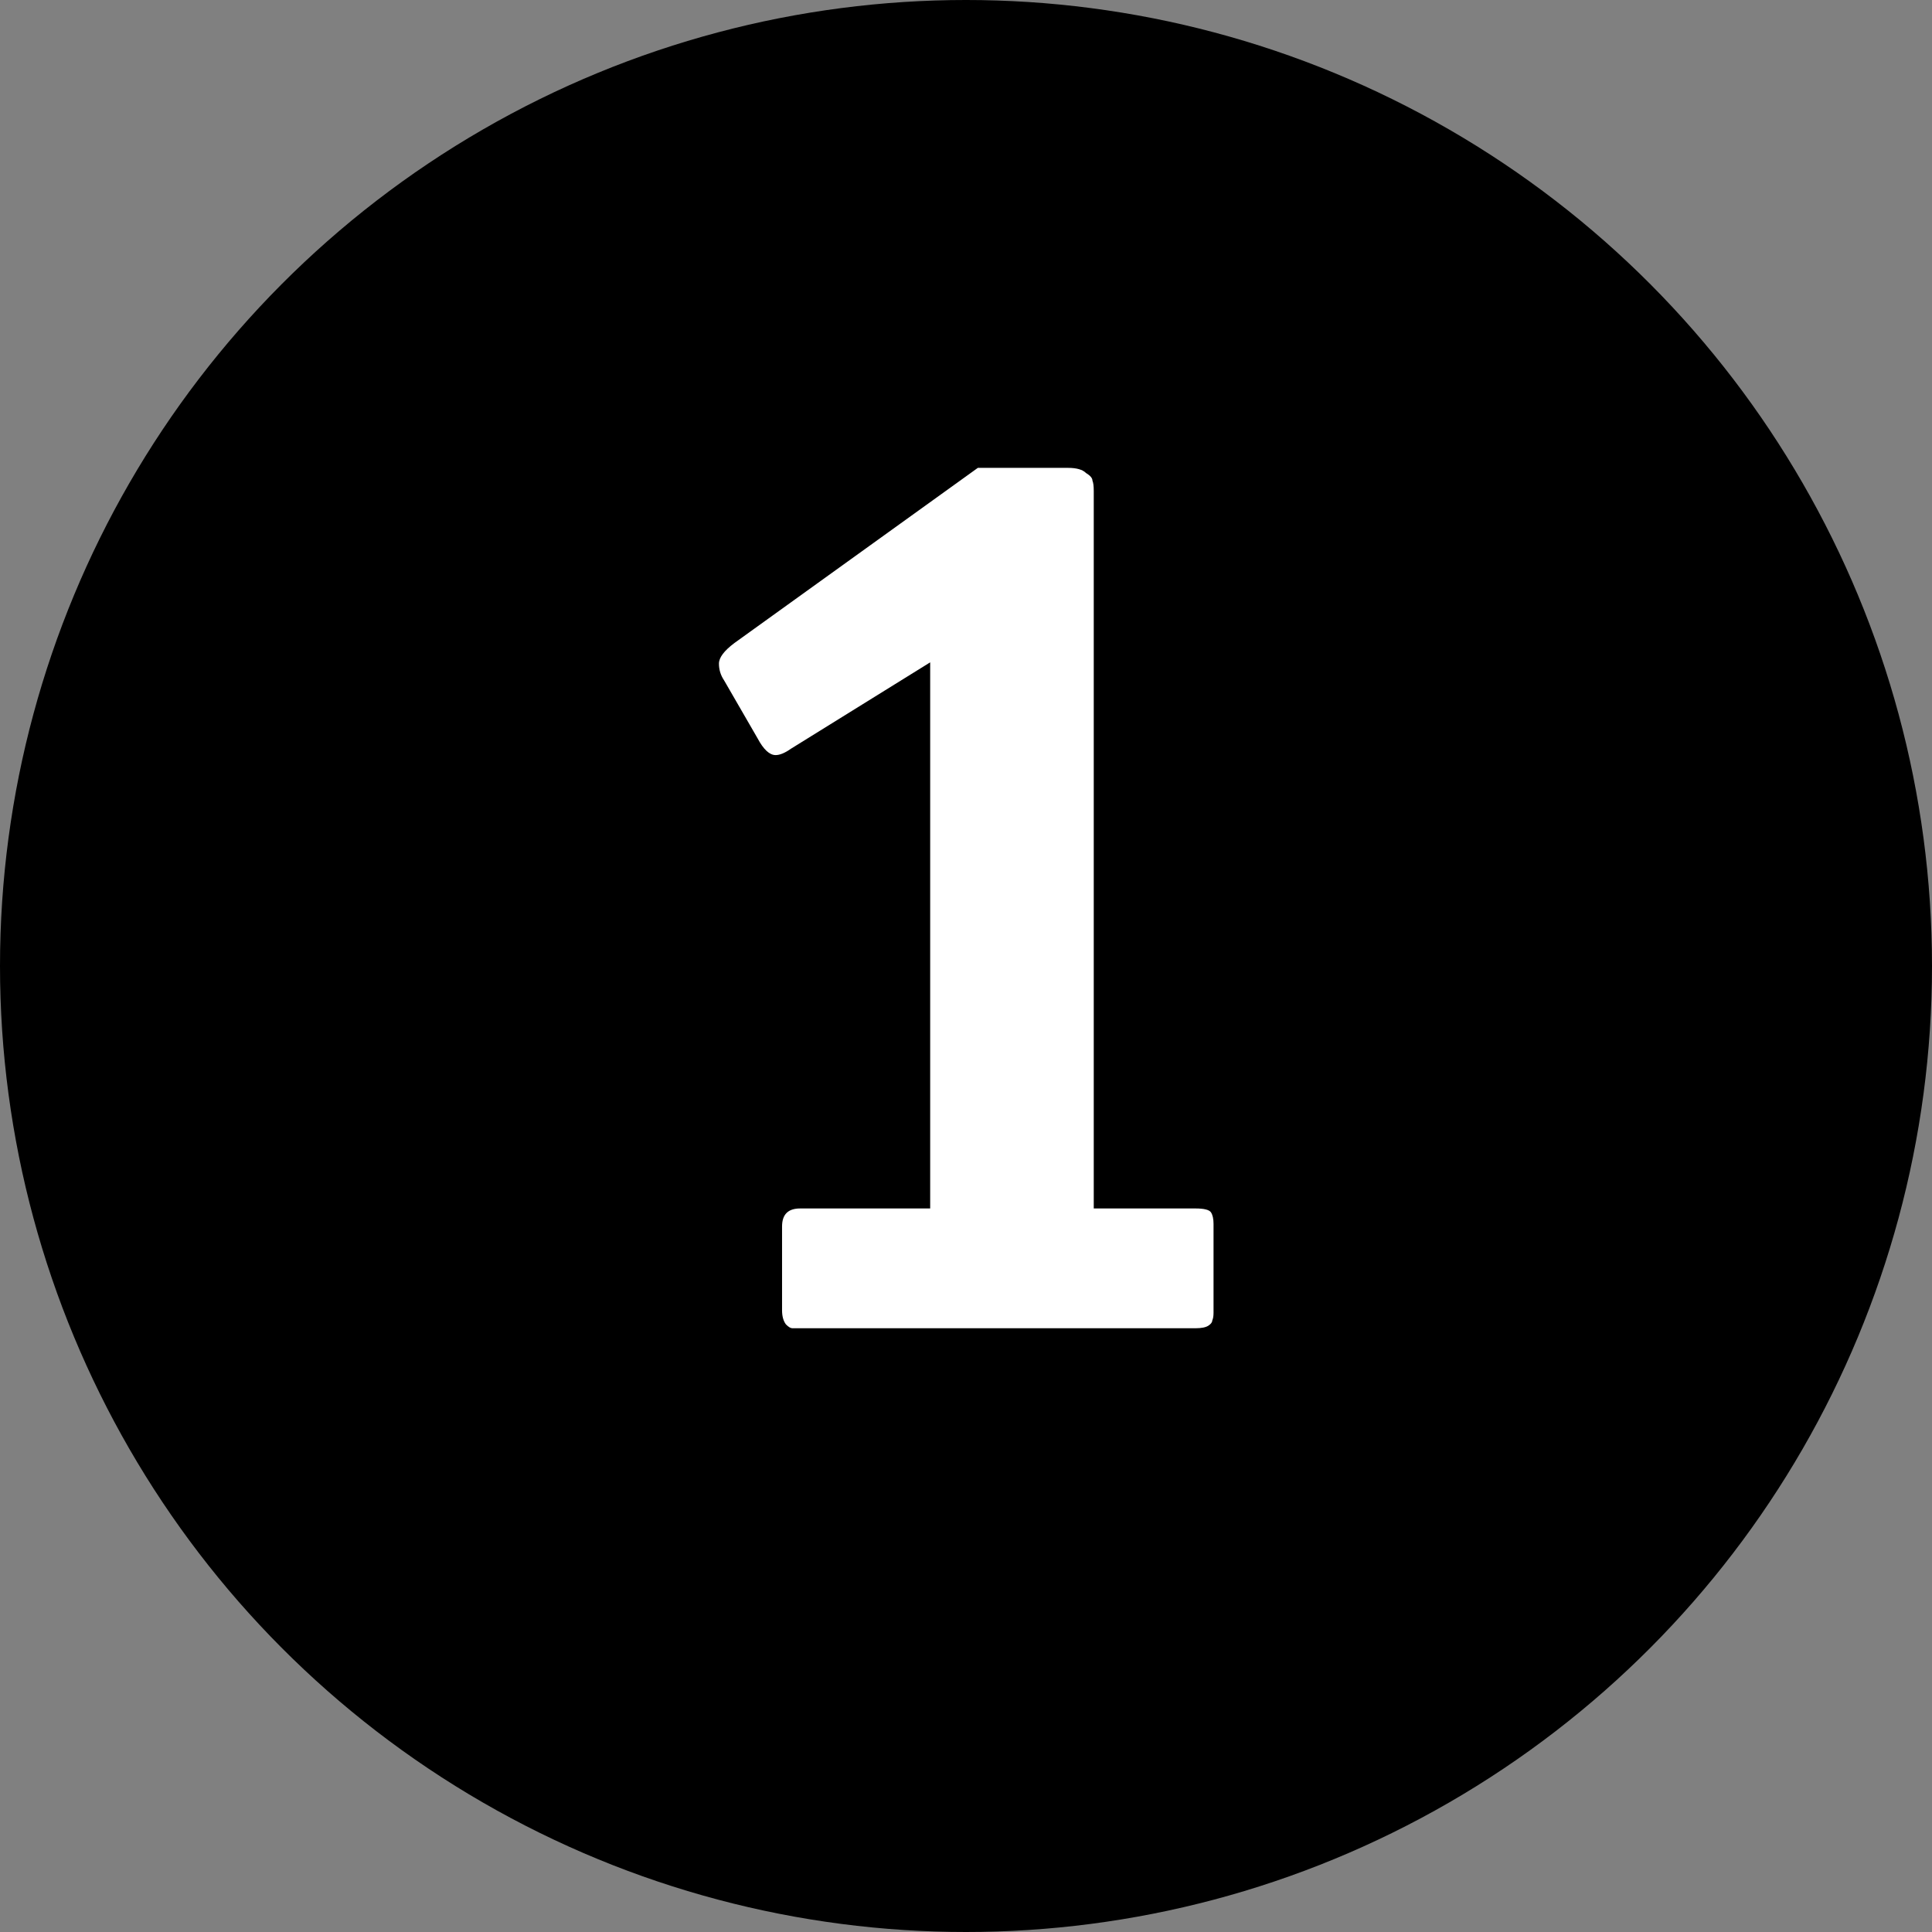
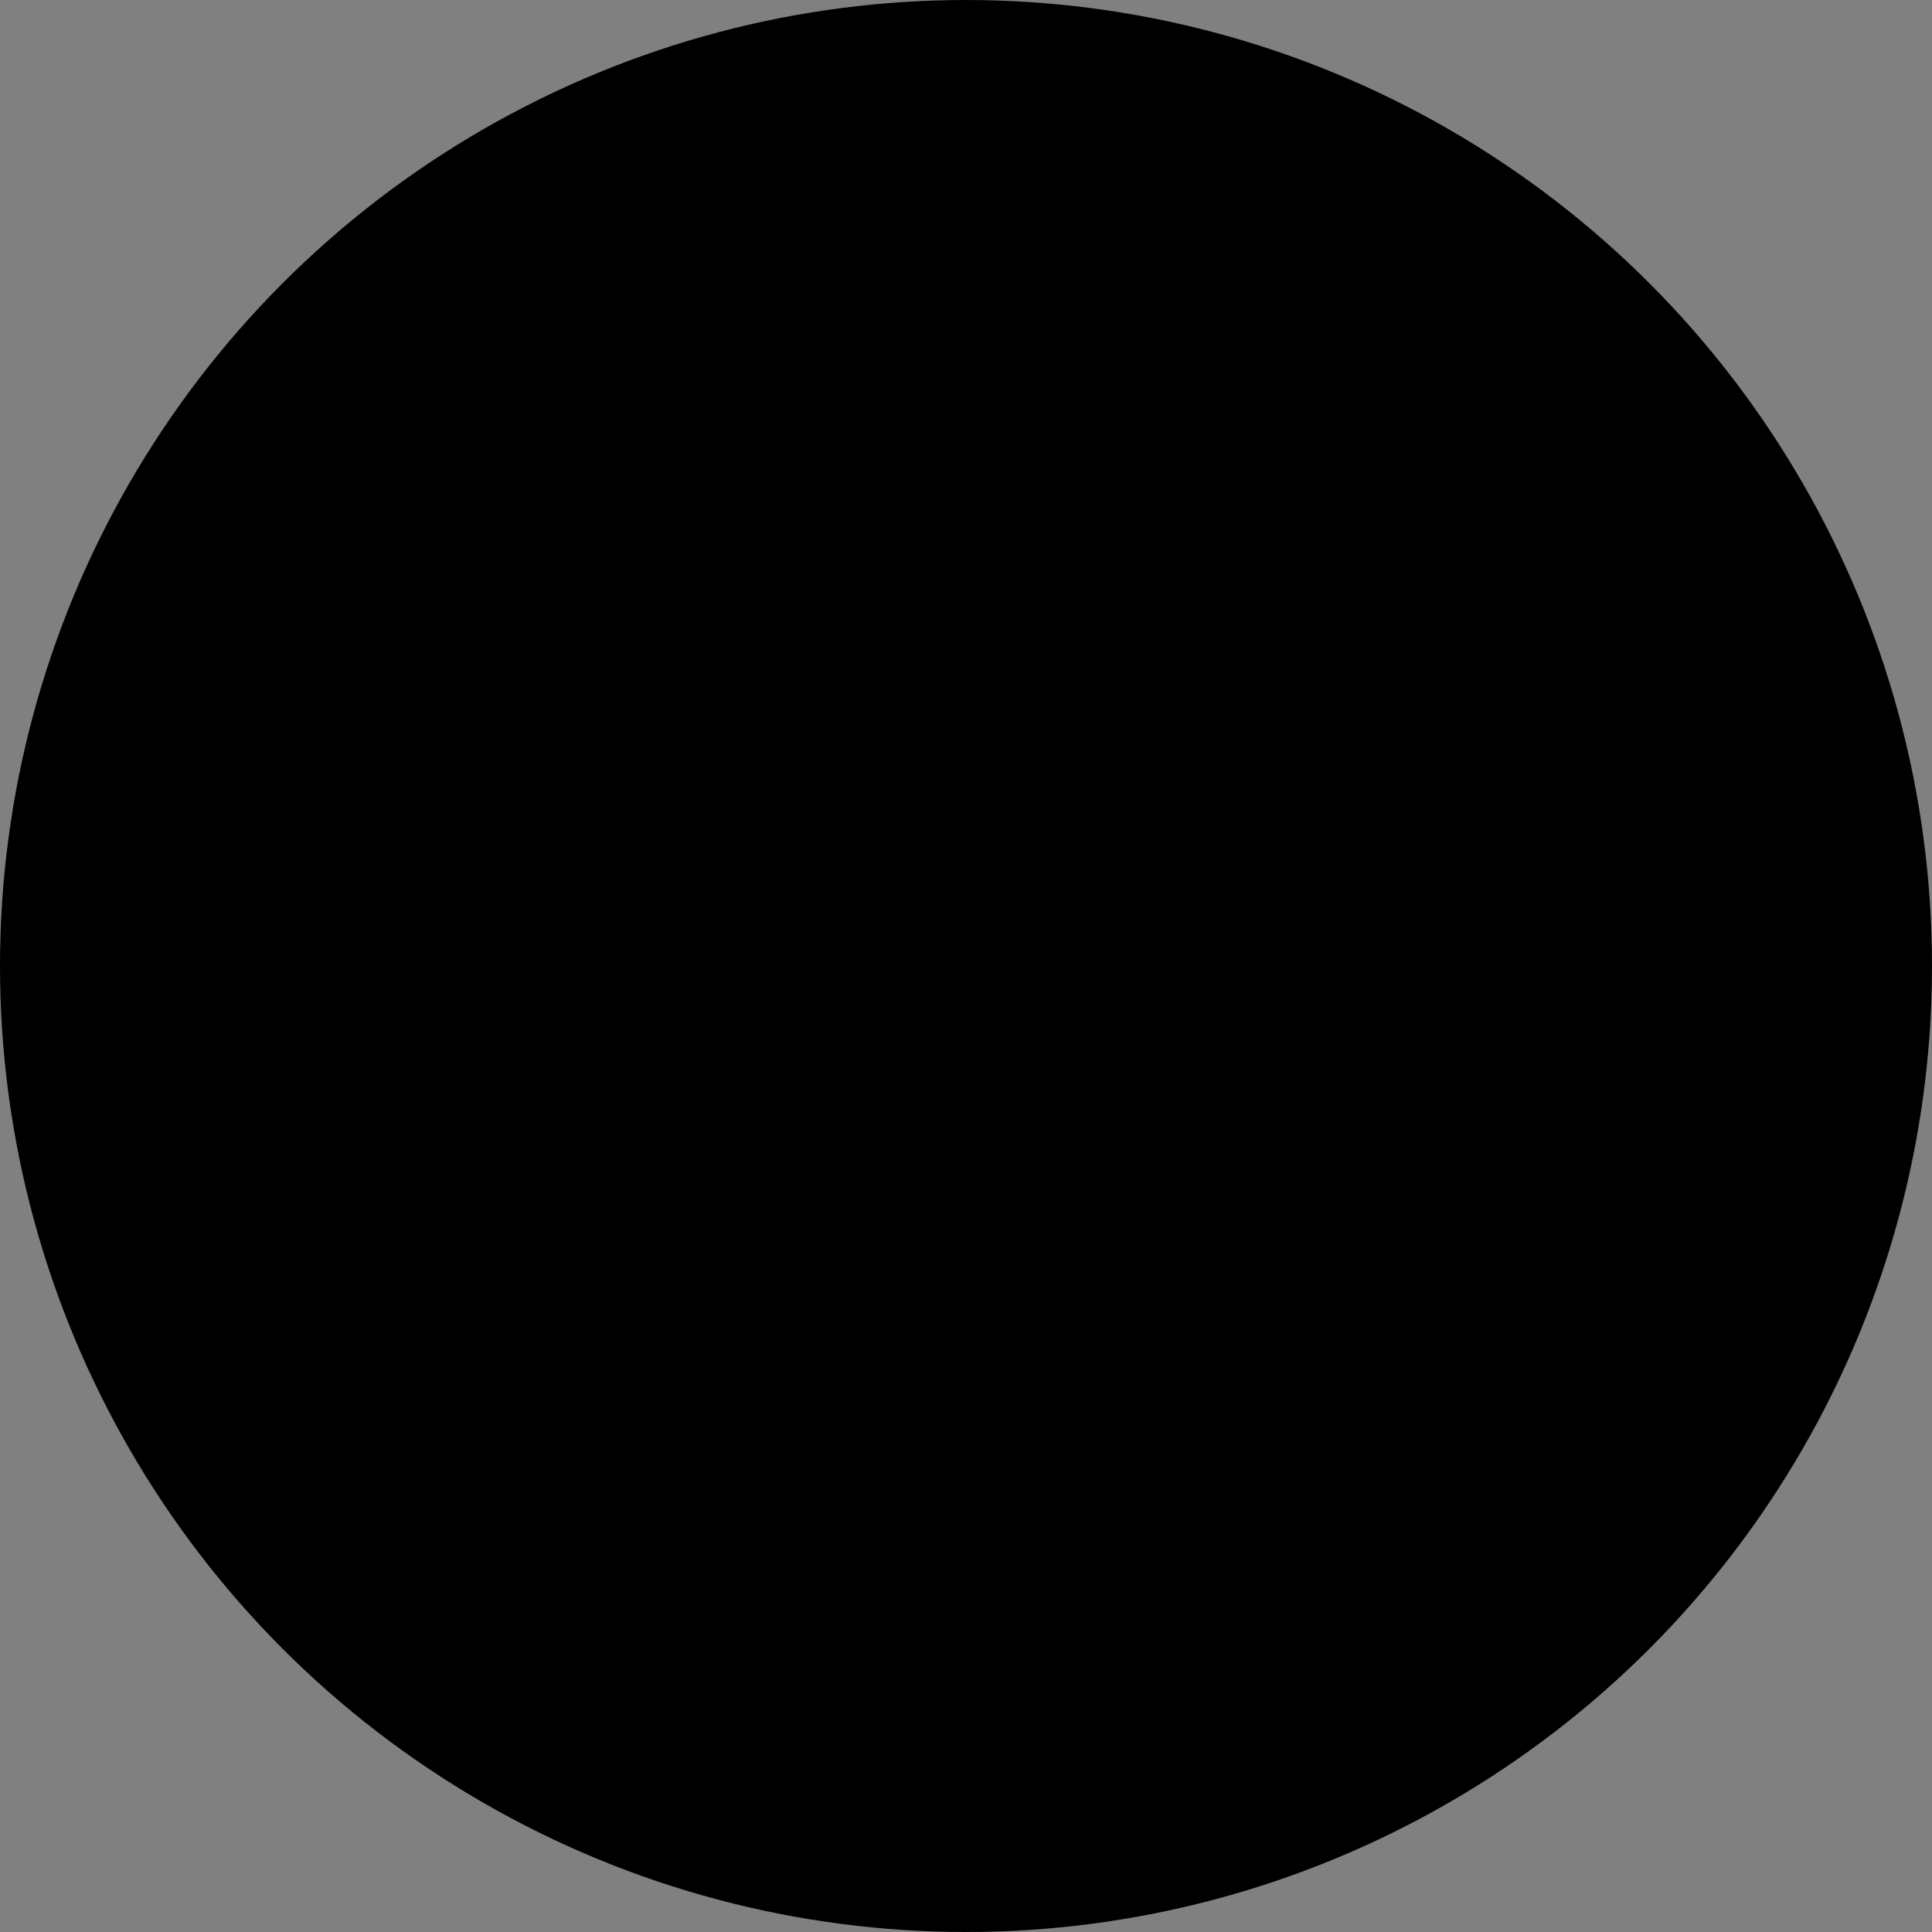
<svg xmlns="http://www.w3.org/2000/svg" width="24" height="24" viewBox="0 0 24 24" fill="none">
  <rect x="0" y="0" width="24" height="24" fill="#808080" stroke="none" />
  <circle cx="12" cy="12" r="12" fill="black" />
-   <path d="M15.075 15.236V16.276C15.075 16.287 15.075 16.297 15.075 16.308C15.075 16.351 15.069 16.383 15.059 16.404C15.059 16.425 15.043 16.447 15.011 16.468C14.979 16.489 14.925 16.5 14.851 16.5H9.939C9.896 16.5 9.864 16.5 9.843 16.5C9.821 16.5 9.795 16.484 9.763 16.452C9.731 16.409 9.715 16.351 9.715 16.276V15.236C9.715 15.087 9.789 15.012 9.939 15.012H11.555V8.228L9.827 9.3C9.752 9.353 9.688 9.38 9.635 9.38C9.56 9.38 9.485 9.311 9.411 9.172L8.995 8.452C8.952 8.388 8.931 8.319 8.931 8.244C8.931 8.169 8.995 8.084 9.123 7.988L12.147 5.812H13.267C13.373 5.812 13.448 5.833 13.491 5.876C13.544 5.908 13.571 5.94 13.571 5.972C13.581 5.993 13.587 6.036 13.587 6.1V15.012H14.851C14.957 15.012 15.021 15.028 15.043 15.06C15.064 15.092 15.075 15.14 15.075 15.204C15.075 15.215 15.075 15.225 15.075 15.236Z" fill="white" />
</svg>